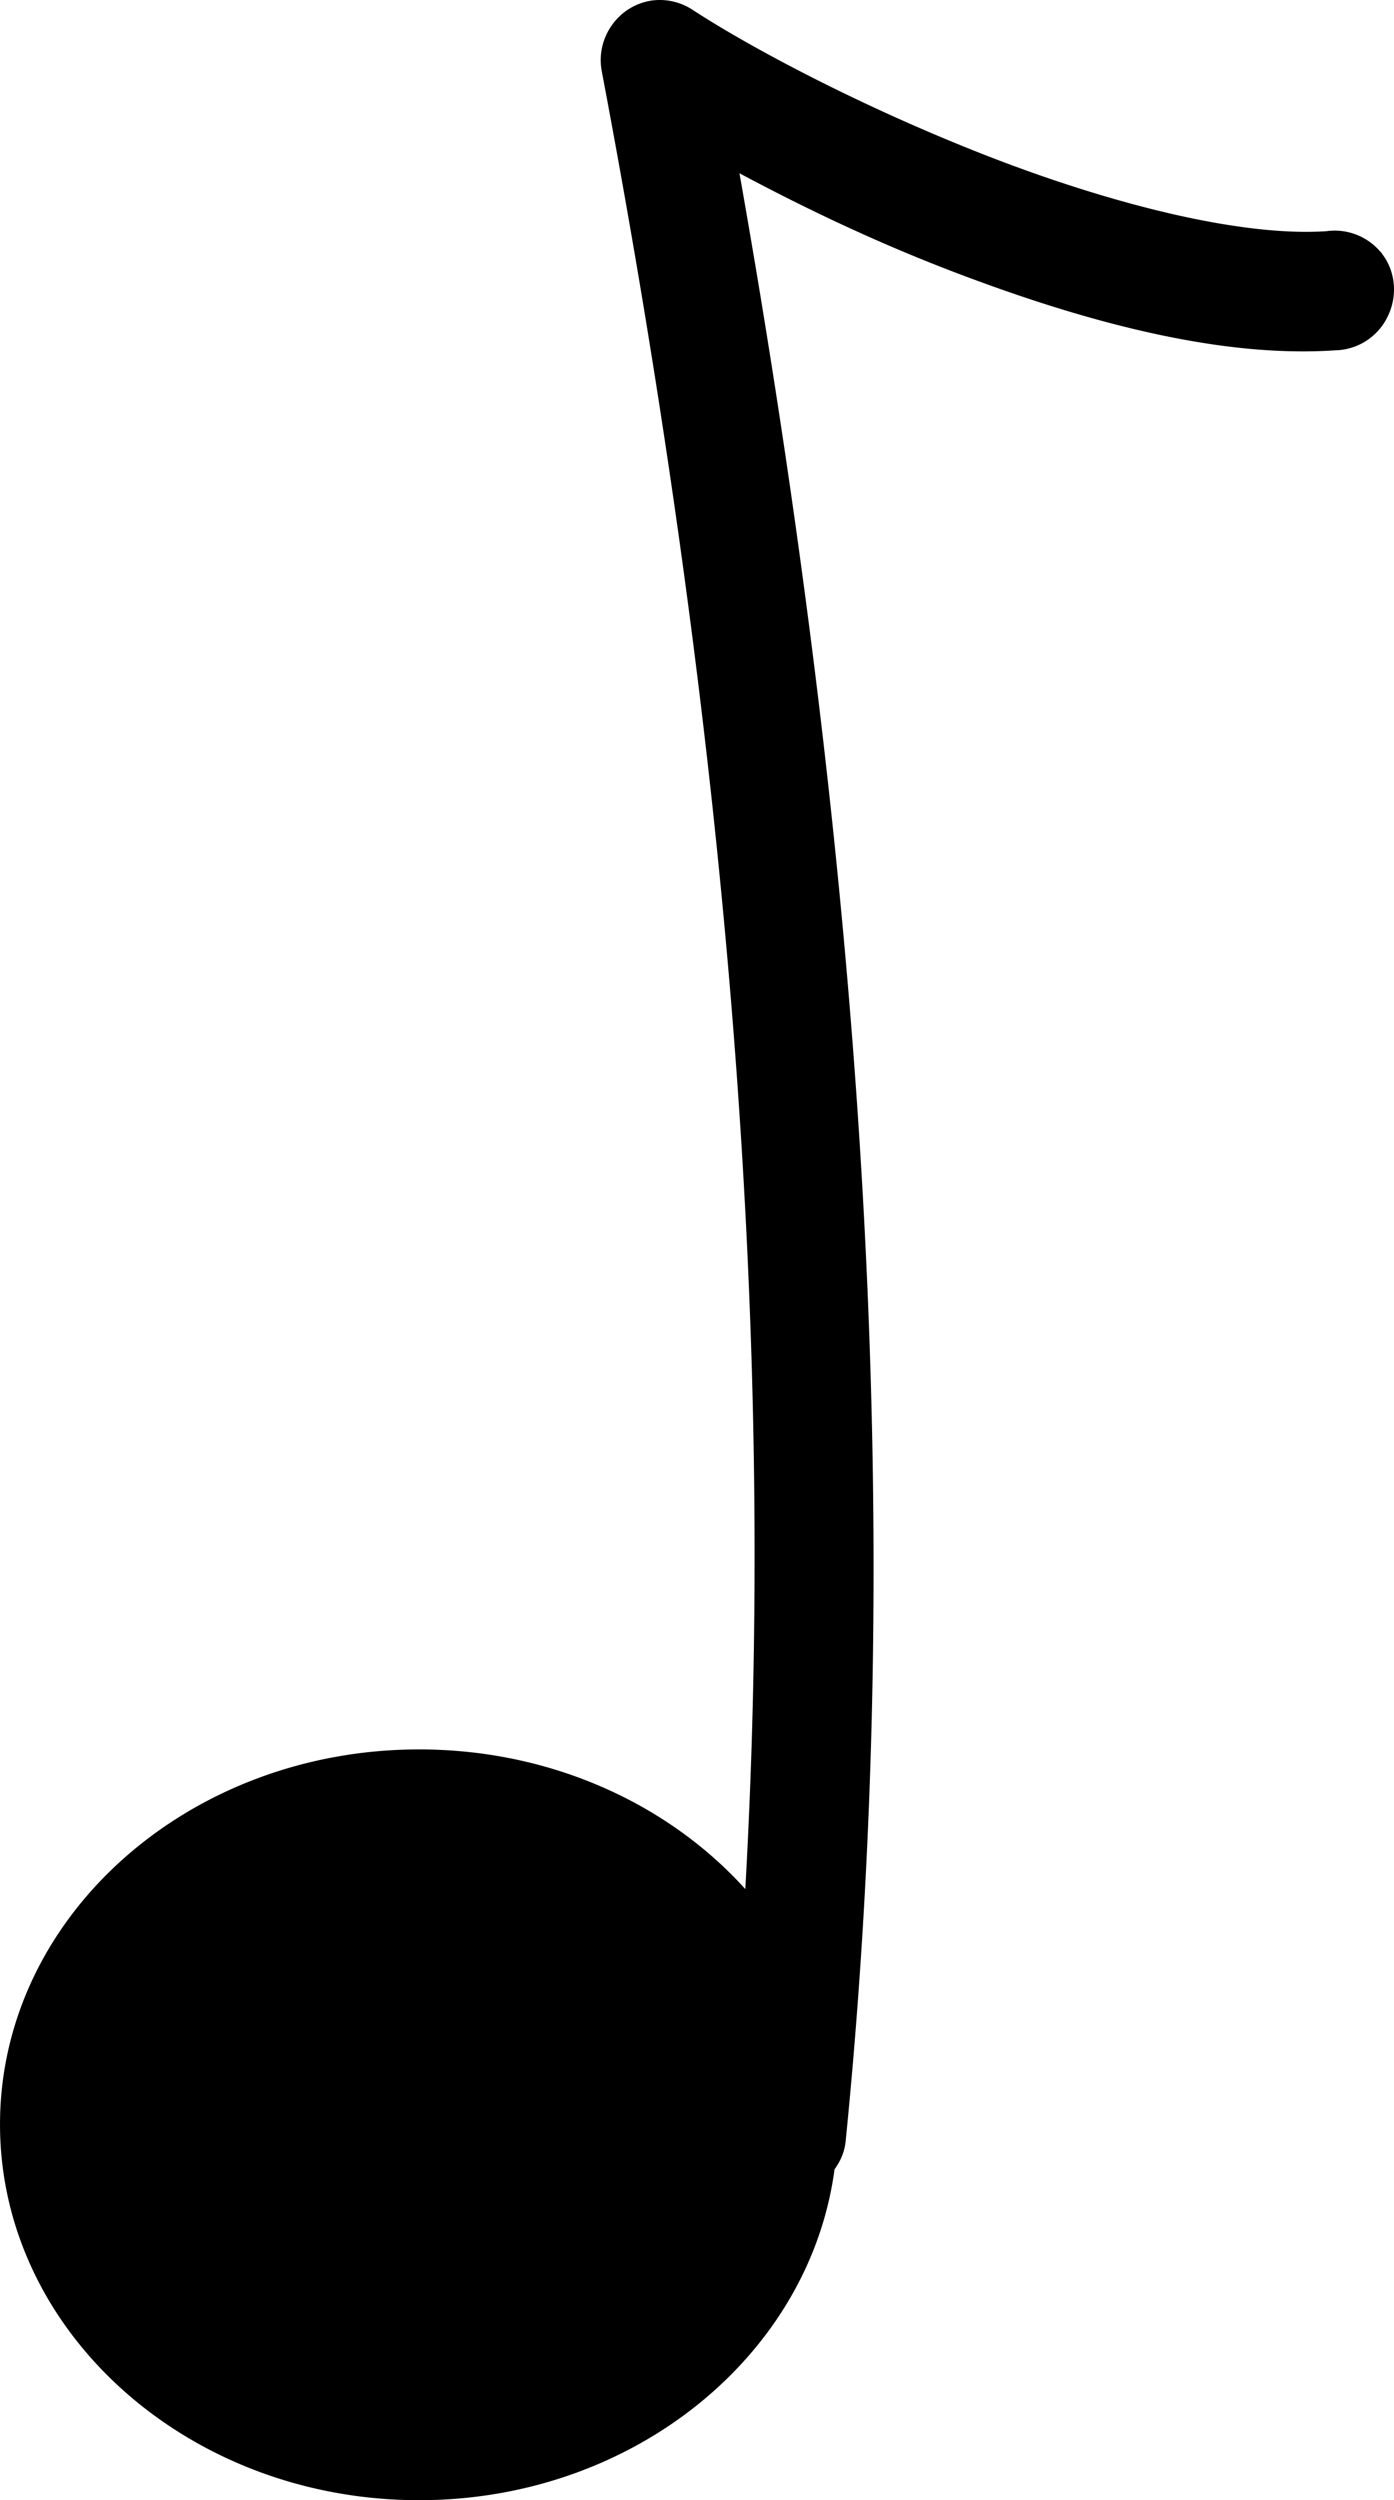
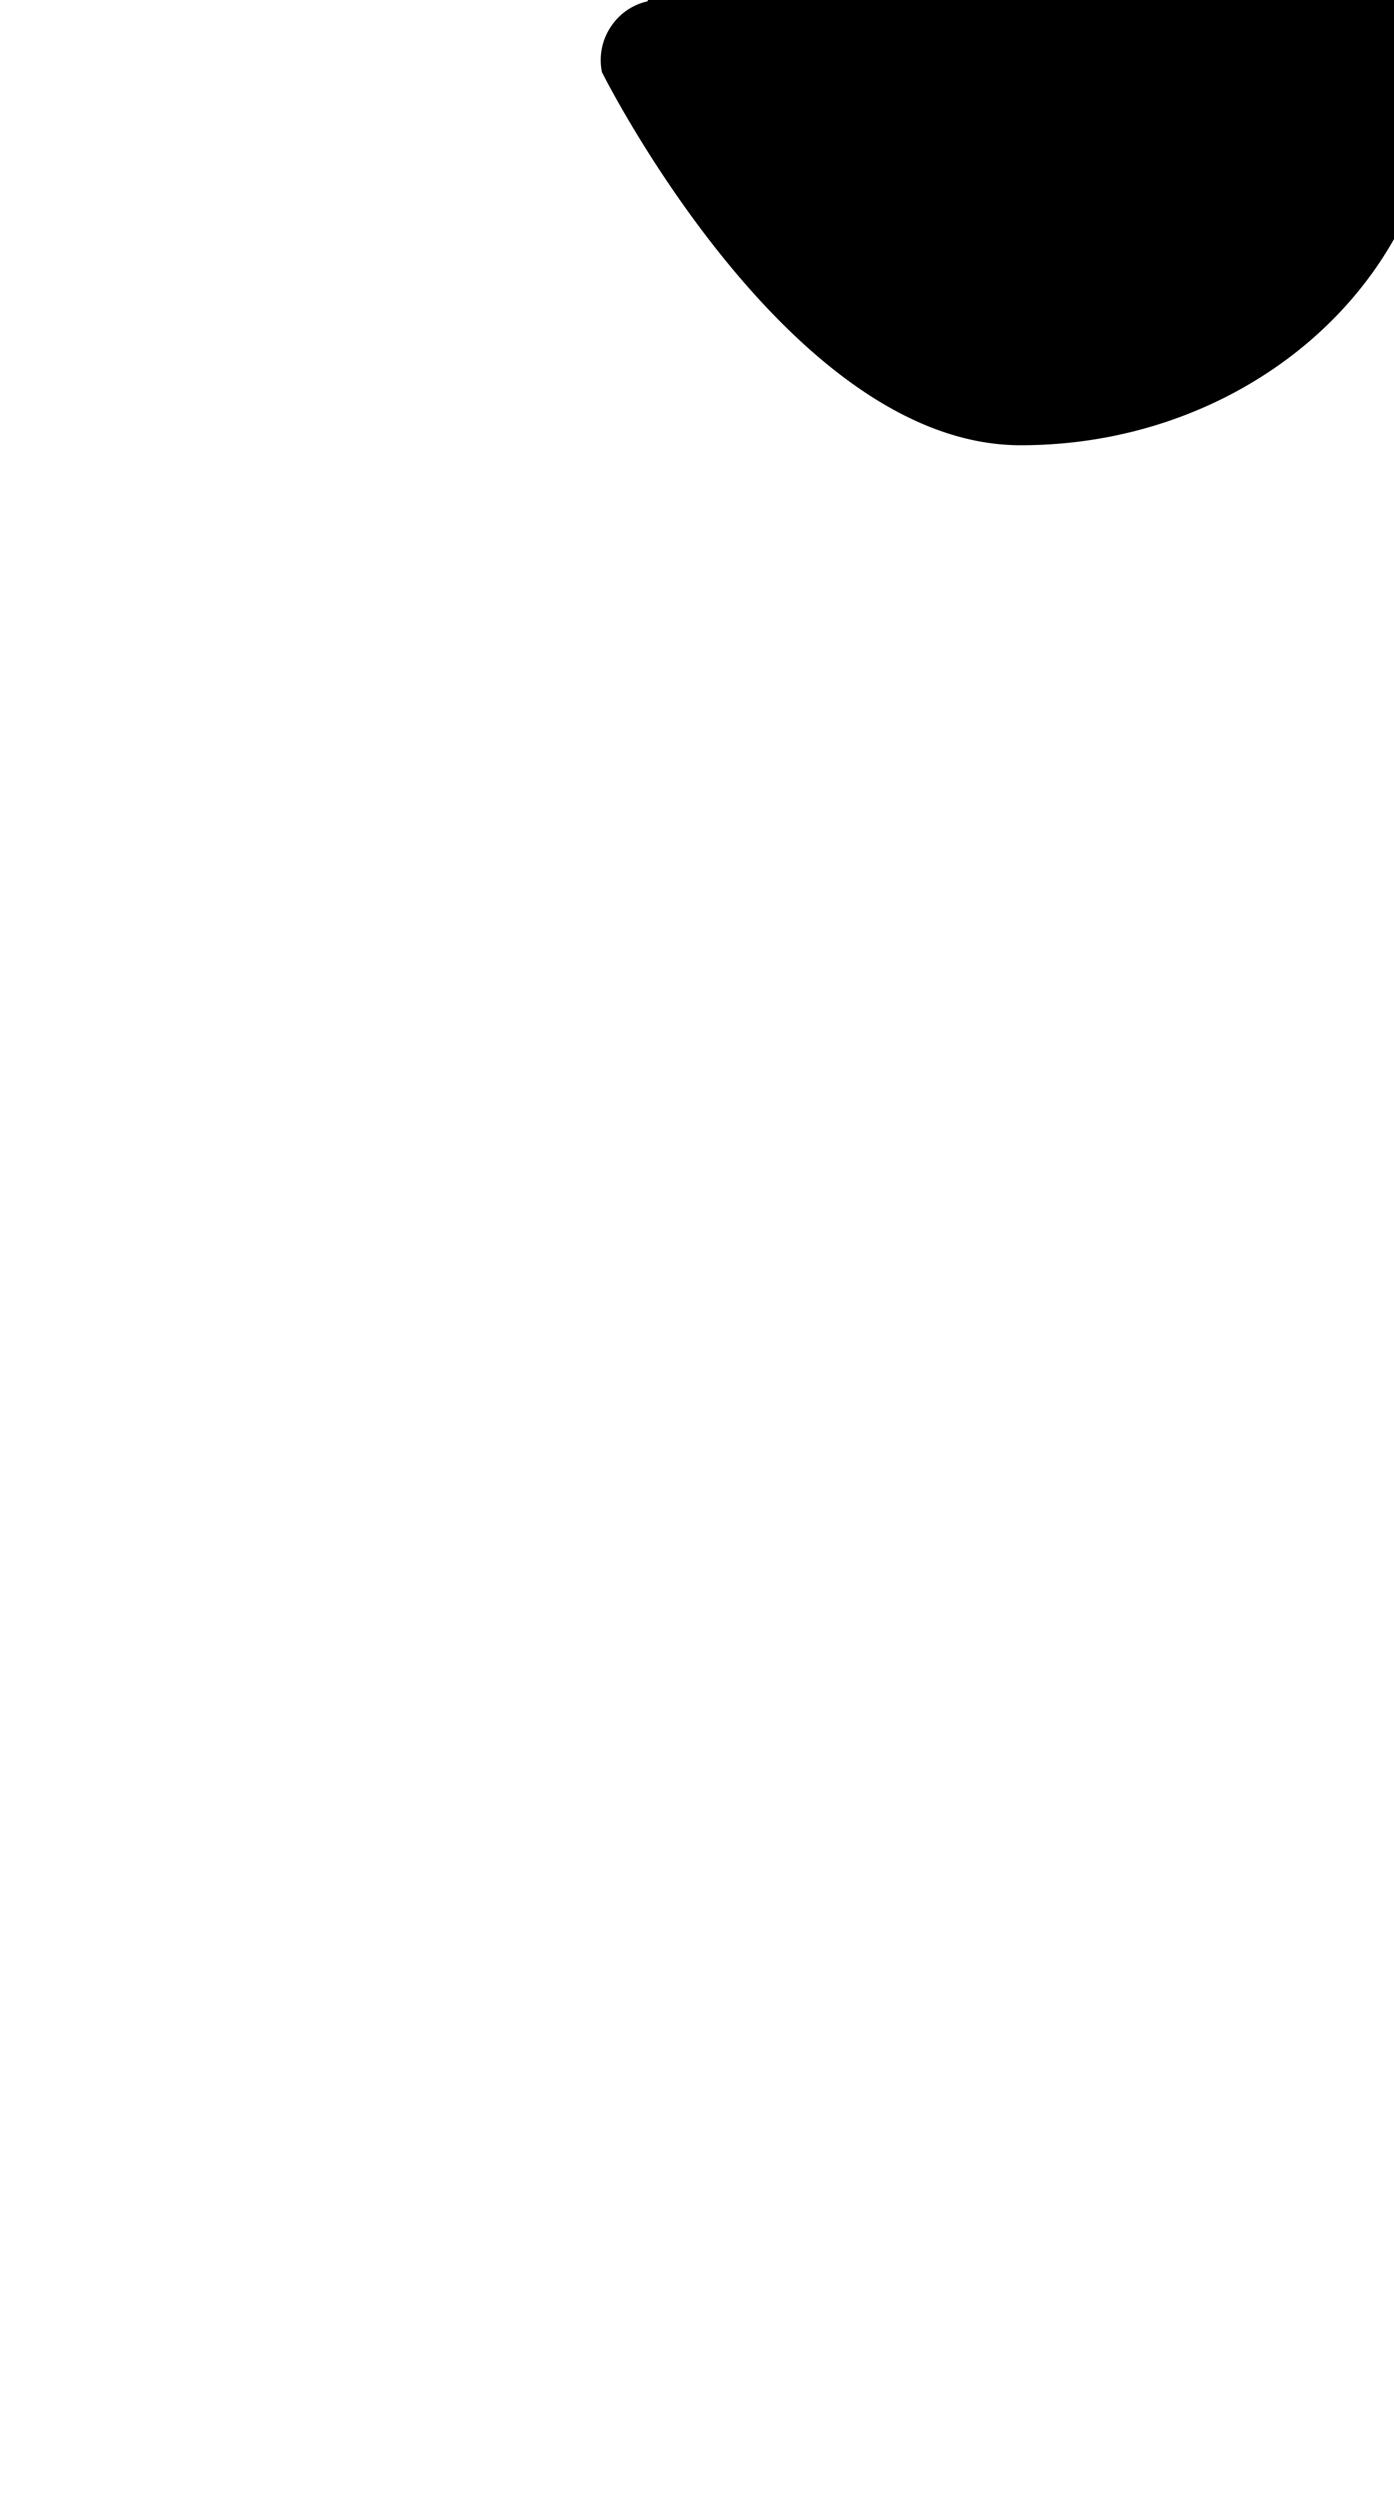
<svg xmlns="http://www.w3.org/2000/svg" viewBox="0 0 52.282 93.759">
-   <path d="M24.532.324a1.905 1.905 0 00-1.313.781 1.936 1.936 0 00-.344 1.5c4.839 25.575 6.607 48.034 5.344 69.031-2.797-3.465-7.356-5.719-12.5-5.719-8.501 0-15.406 6.156-15.406 13.75s6.905 13.78 15.406 13.78c7.909 0 14.411-5.36 15.281-12.217.214-.277.37-.595.406-.969 2.268-22.672.816-46.857-4.093-74.344 2.48 1.344 5.269 2.72 8.437 3.938 4.819 1.853 9.957 3.27 14.313 2.97a1.92 1.92 0 001.687-1.064c.327-.64.292-1.414-.125-2a1.932 1.932 0 00-1.843-.78c-3.244.222-8.077-1.002-12.626-2.75-4.548-1.75-8.885-3.997-11.343-5.595a1.929 1.929 0 00-1.281-.312z" stroke="#000" stroke-width=".625" />
+   <path d="M24.532.324a1.905 1.905 0 00-1.313.781 1.936 1.936 0 00-.344 1.5s6.905 13.78 15.406 13.78c7.909 0 14.411-5.36 15.281-12.217.214-.277.37-.595.406-.969 2.268-22.672.816-46.857-4.093-74.344 2.48 1.344 5.269 2.72 8.437 3.938 4.819 1.853 9.957 3.27 14.313 2.97a1.92 1.92 0 001.687-1.064c.327-.64.292-1.414-.125-2a1.932 1.932 0 00-1.843-.78c-3.244.222-8.077-1.002-12.626-2.75-4.548-1.75-8.885-3.997-11.343-5.595a1.929 1.929 0 00-1.281-.312z" stroke="#000" stroke-width=".625" />
</svg>